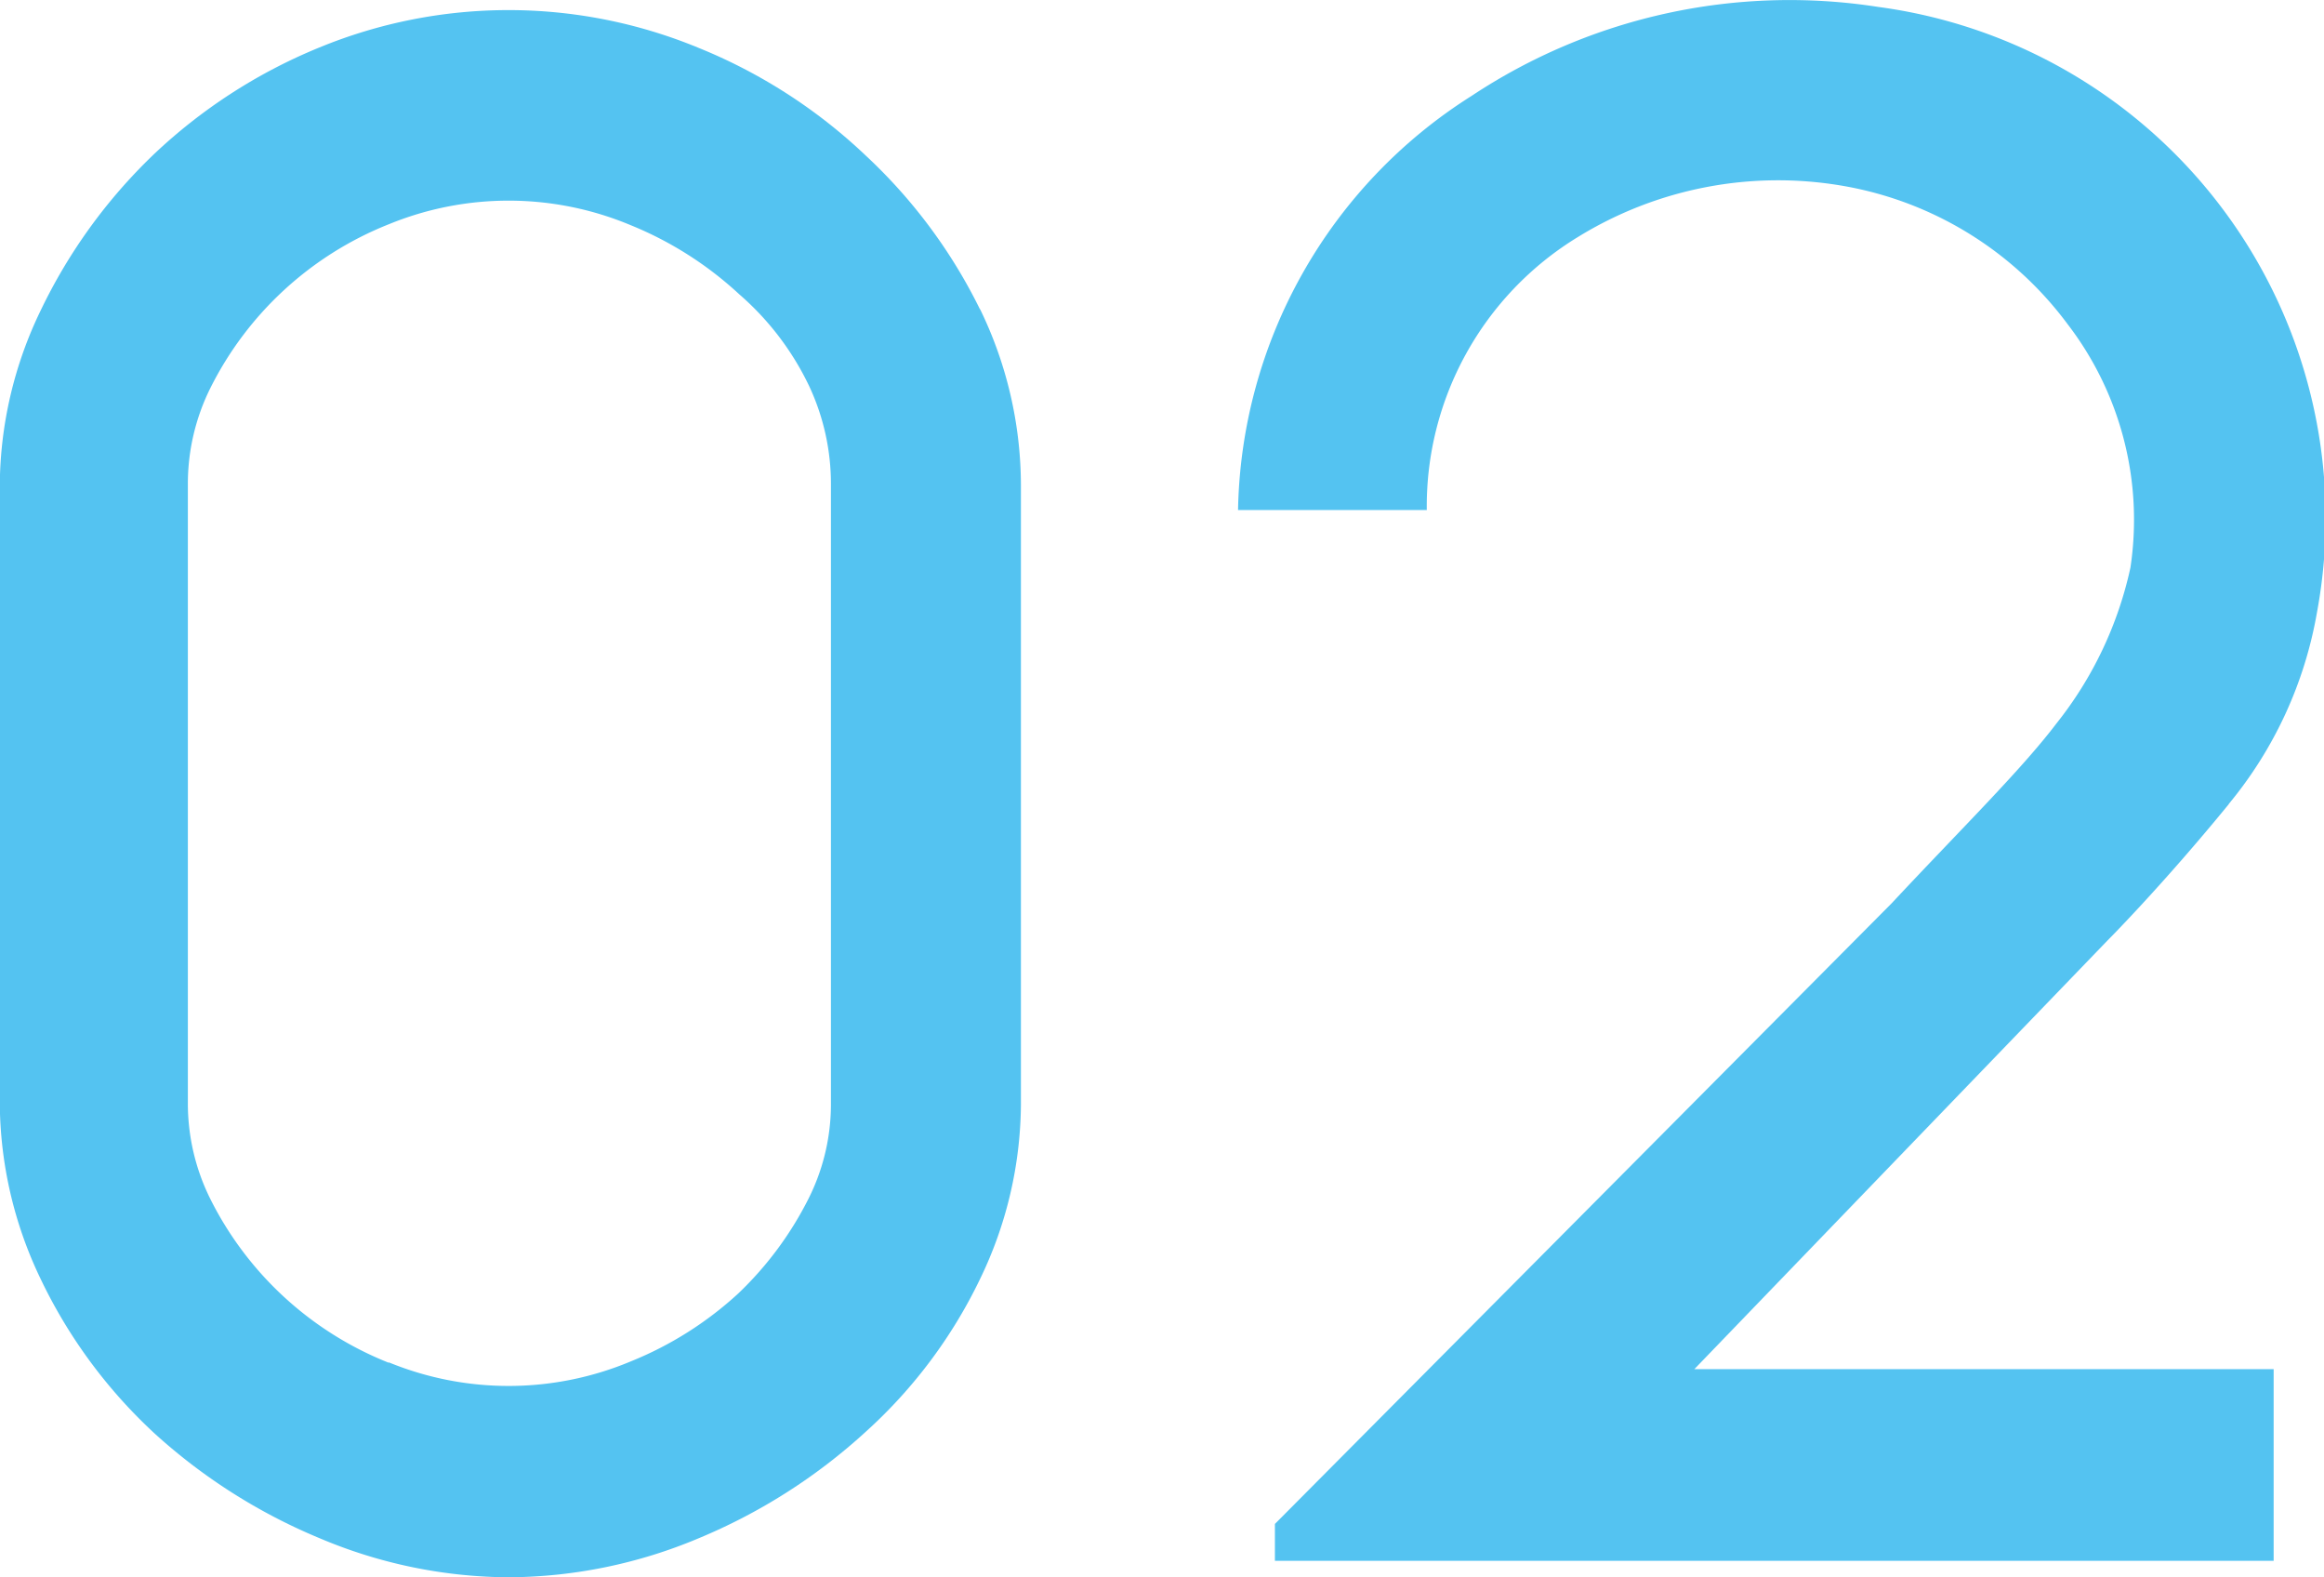
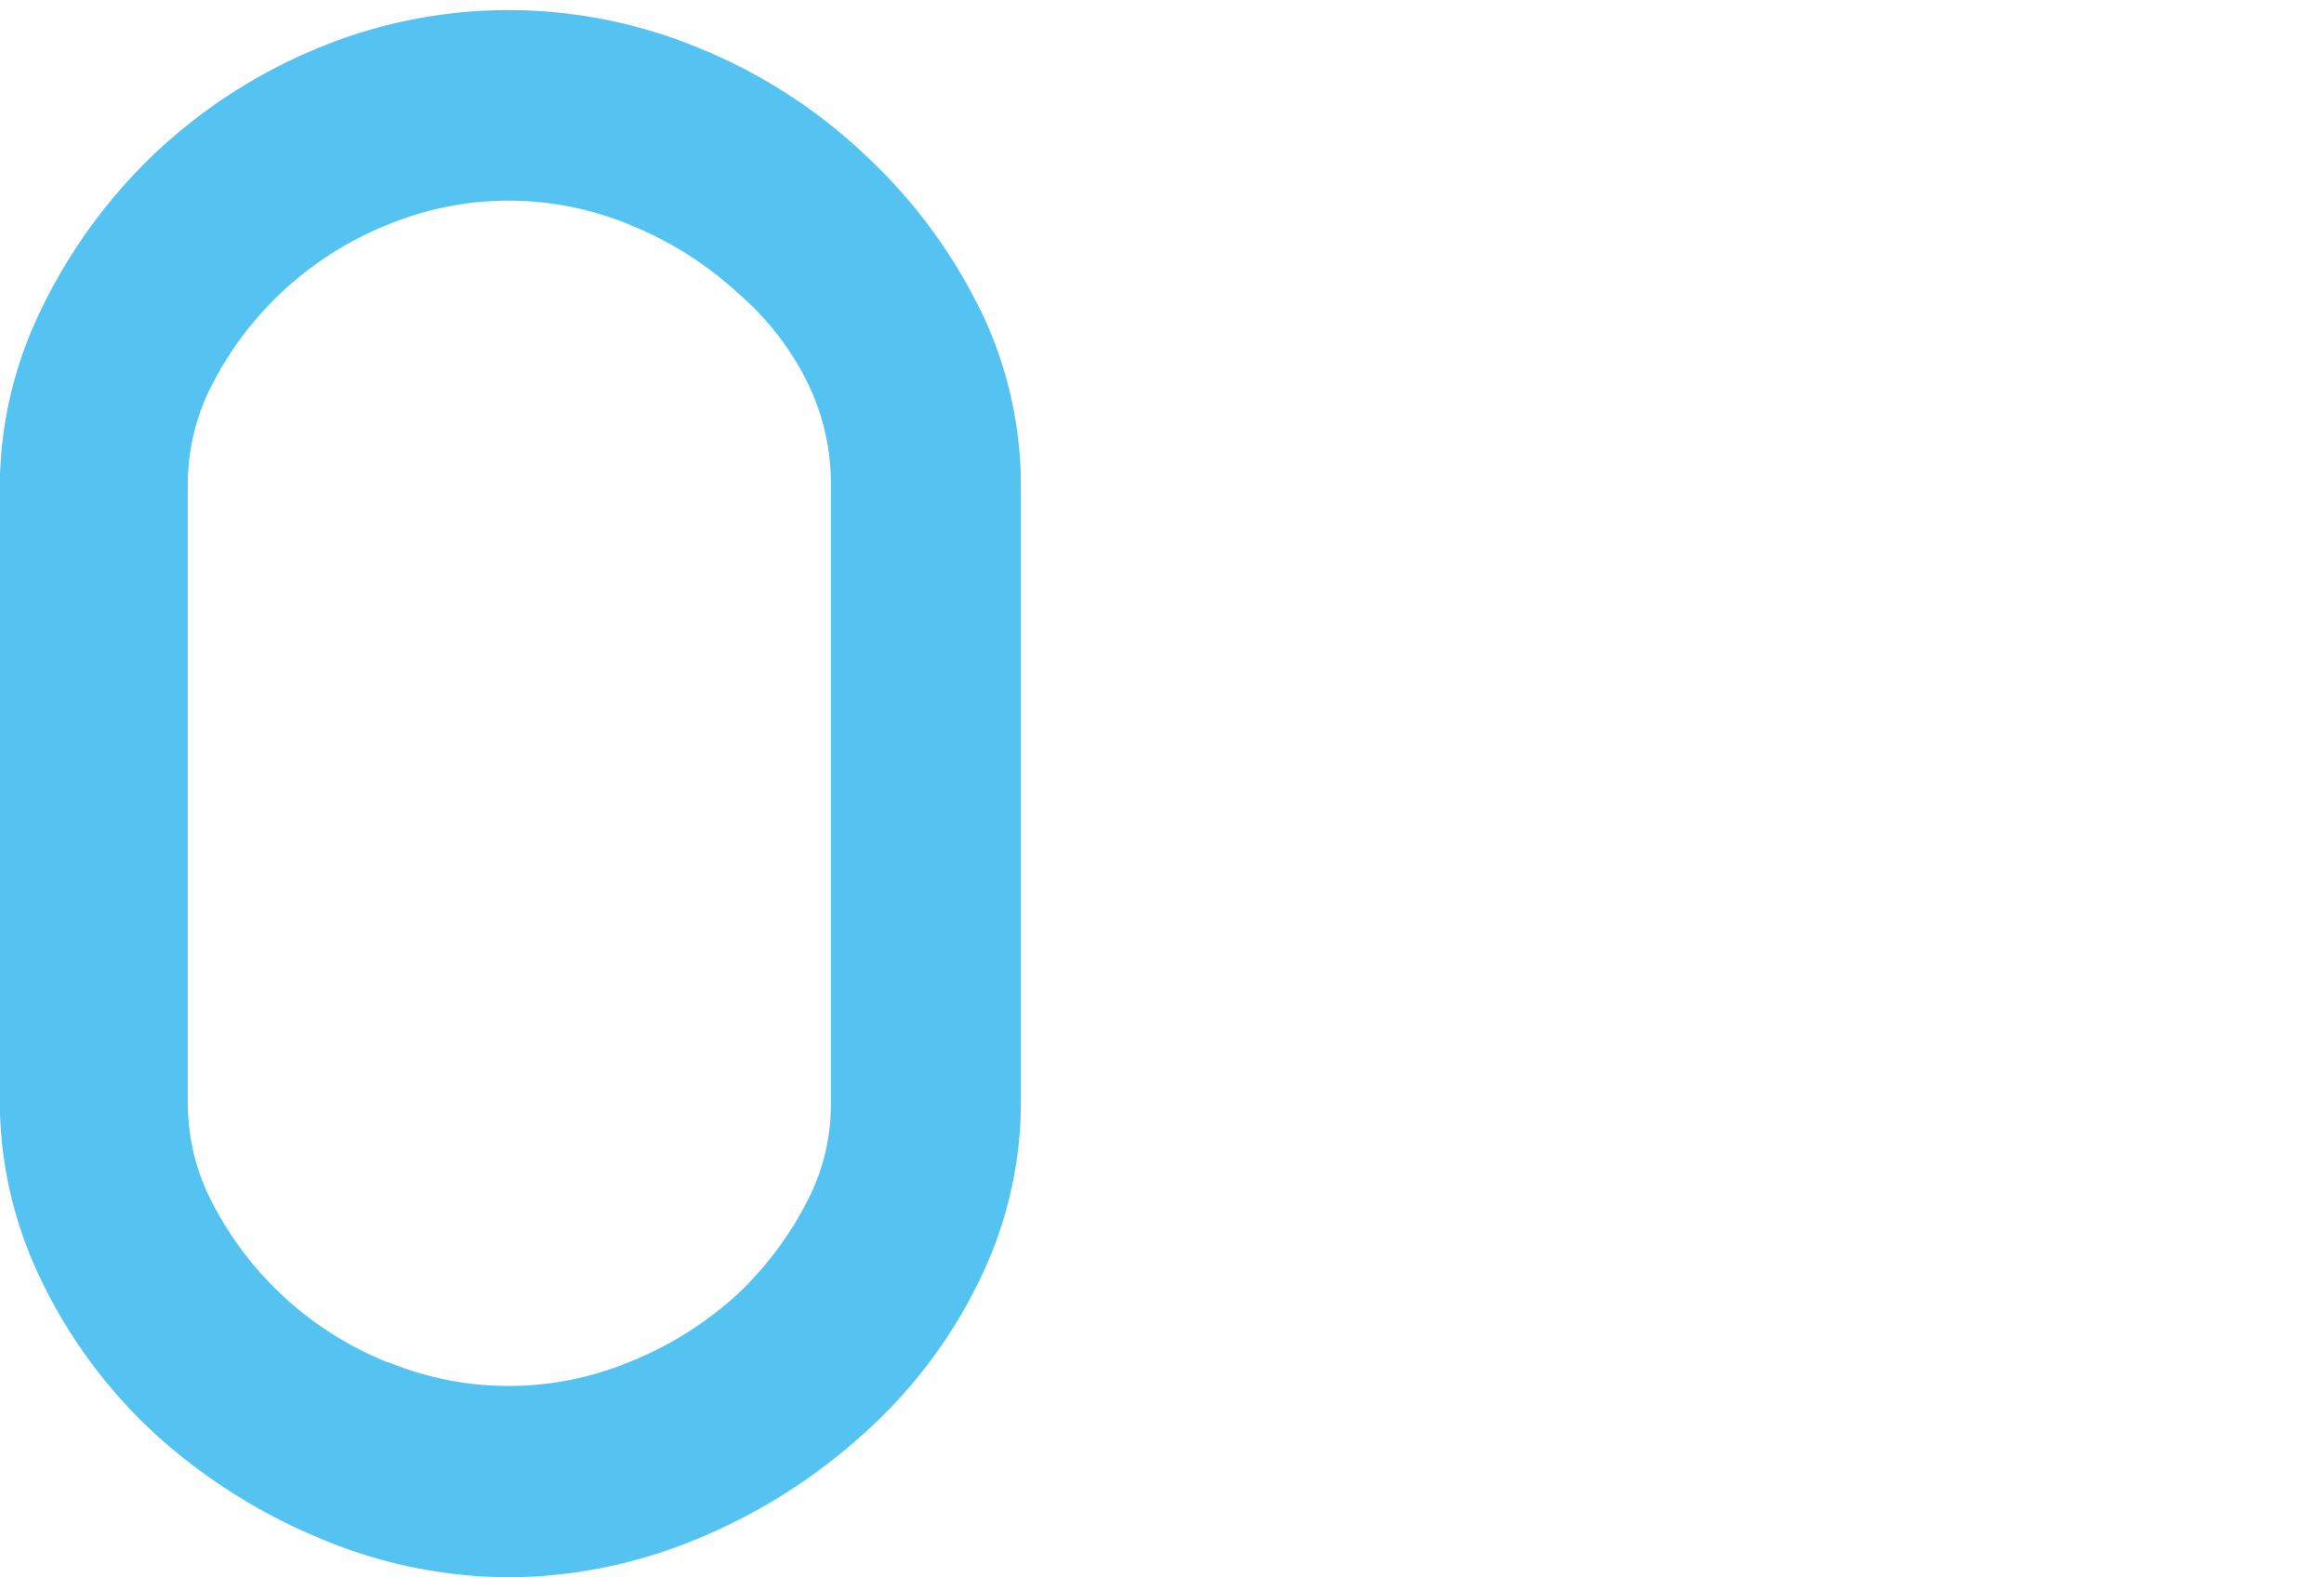
<svg xmlns="http://www.w3.org/2000/svg" width="34.155" height="23.173" viewBox="0 0 34.155 23.173">
  <g id="グループ_7593" data-name="グループ 7593" transform="translate(0)">
    <path id="パス_29873" data-name="パス 29873" d="M84.948,110.979a7.755,7.755,0,0,0-1.676-2.255,7.833,7.833,0,0,0-2.466-1.587,7.309,7.309,0,0,0-5.571,0,7.855,7.855,0,0,0-2.447,1.586l-.007.007A7.9,7.9,0,0,0,71.144,111a5.961,5.961,0,0,0-.6,2.558v9.08a6.026,6.026,0,0,0,.6,2.59,7.466,7.466,0,0,0,1.645,2.243l.007.007a8.371,8.371,0,0,0,2.451,1.561,7.208,7.208,0,0,0,2.767.573,7.282,7.282,0,0,0,2.8-.573,8.4,8.4,0,0,0,2.452-1.561,7.256,7.256,0,0,0,1.685-2.25,5.955,5.955,0,0,0,.6-2.557v-9.113a5.928,5.928,0,0,0-.6-2.578m-8.69,15.48a4.99,4.99,0,0,1-2.624-2.409,3.146,3.146,0,0,1-.329-1.415v-9.08a3.155,3.155,0,0,1,.33-1.416,4.987,4.987,0,0,1,2.623-2.408,4.643,4.643,0,0,1,3.556.014,5.254,5.254,0,0,1,1.587,1.008l.011.01a4.143,4.143,0,0,1,1.024,1.346,3.387,3.387,0,0,1,.32,1.445v9.113a3.092,3.092,0,0,1-.33,1.382,5.071,5.071,0,0,1-1.03,1.39,5.212,5.212,0,0,1-1.582,1,4.647,4.647,0,0,1-3.556.014" transform="translate(-70.547 -106.437)" fill="#54c3f1" />
-     <path id="パス_29888" data-name="パス 29888" d="M108.061,118.218a6.026,6.026,0,0,0,1.295-2.81,7.579,7.579,0,0,0-6.446-8.9,8.458,8.458,0,0,0-5.976,1.306A7.354,7.354,0,0,0,93.5,113.9h2.774a4.632,4.632,0,0,1,2.212-4.006,5.606,5.606,0,0,1,3.922-.754,5.214,5.214,0,0,1,3.284,2.029,4.718,4.718,0,0,1,.923,3.578,5.569,5.569,0,0,1-1.088,2.29c-.524.689-1.377,1.524-2.424,2.644l-9.061,9.116v.542H108.72v-2.816h-8.514l6.065-6.291s.8-.8,1.79-2.011" transform="translate(-75.305 -106.406)" fill="#54c3f1" />
  </g>
</svg>